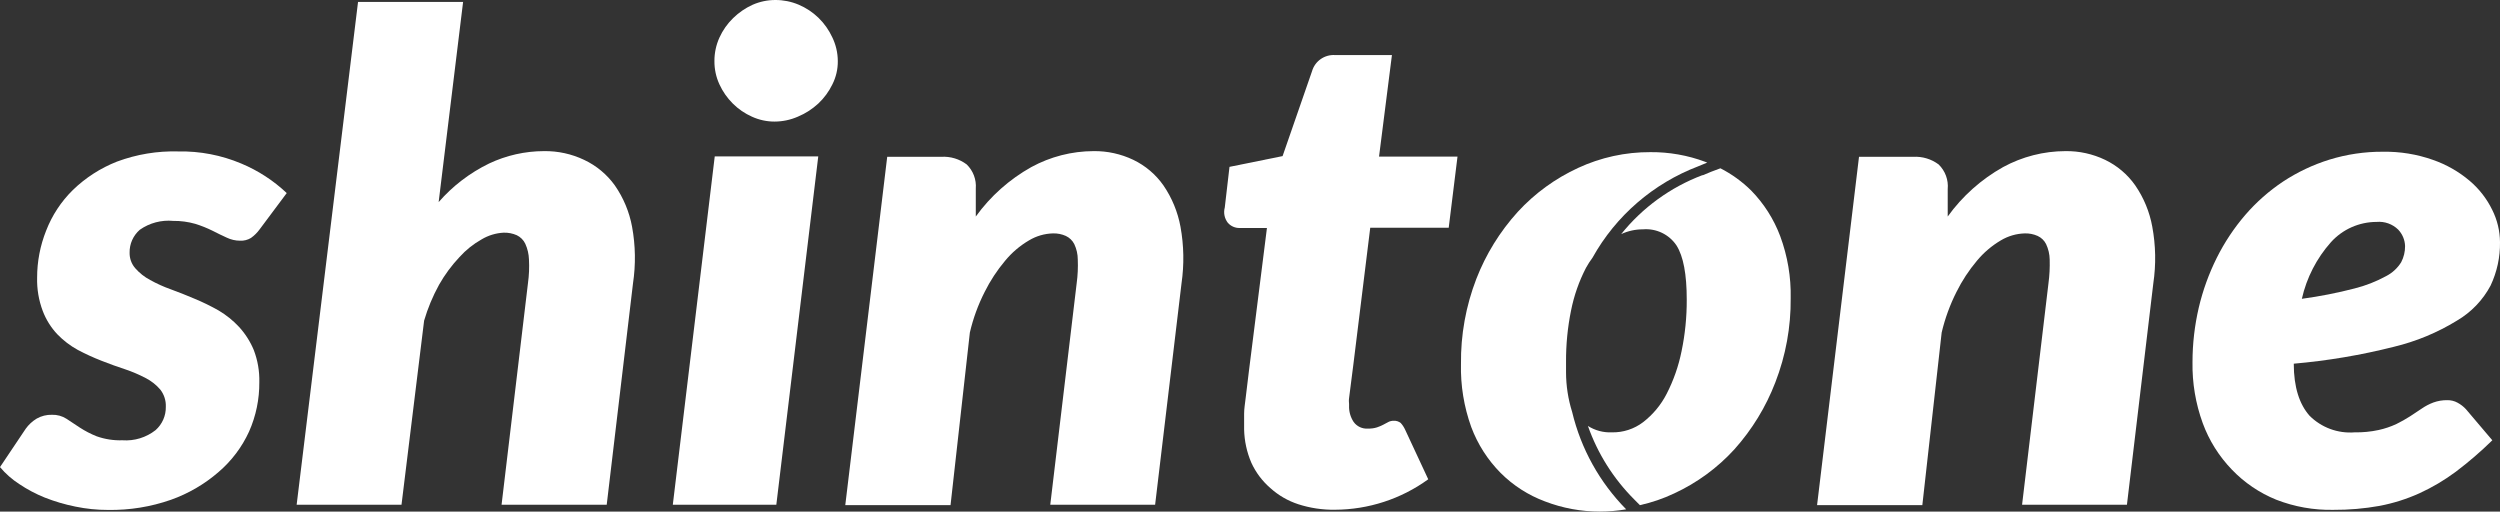
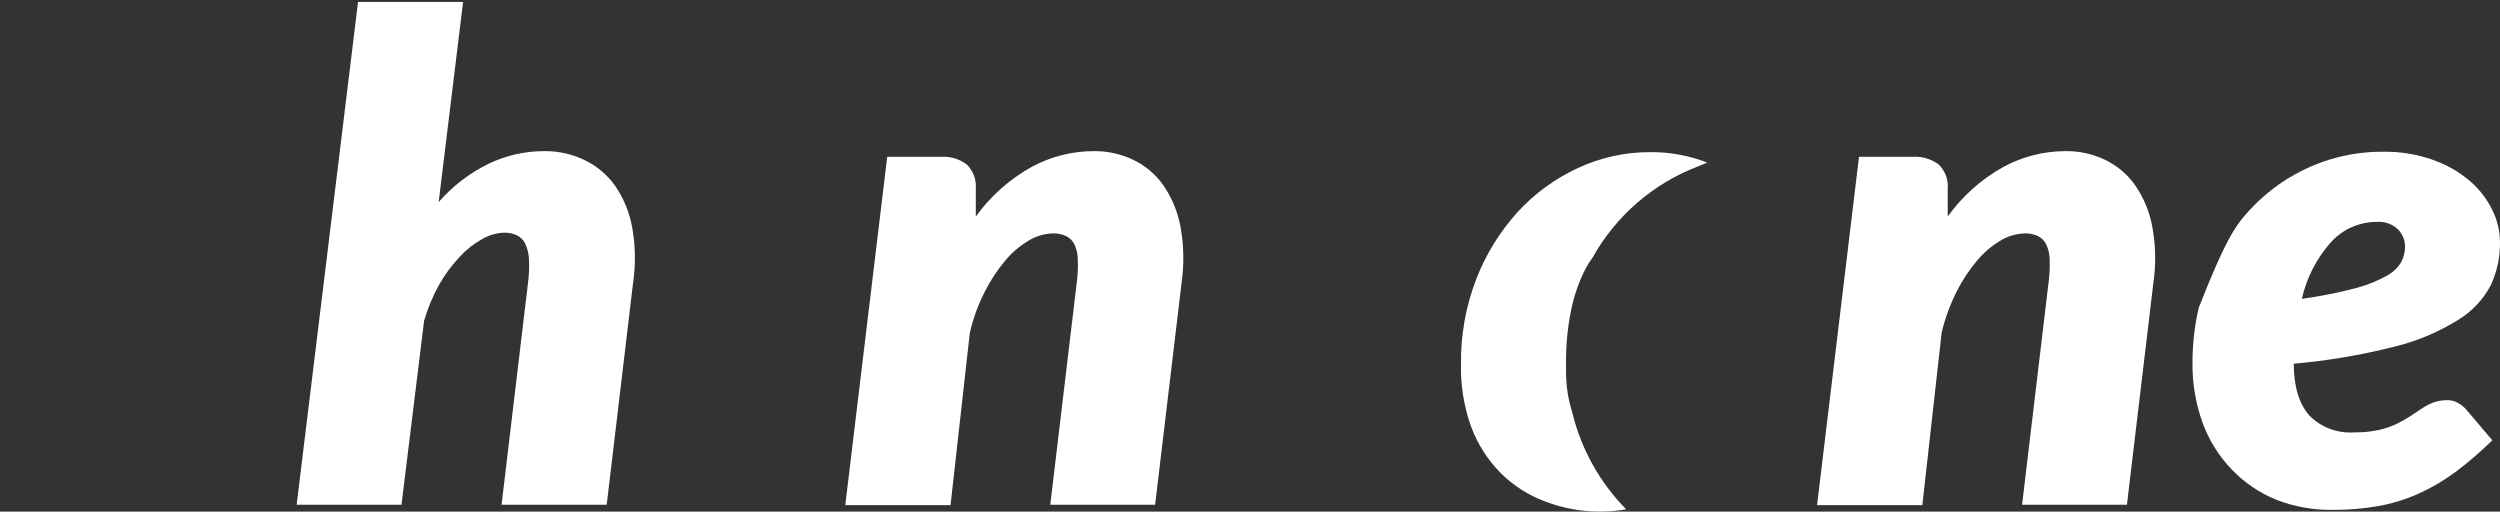
<svg xmlns="http://www.w3.org/2000/svg" fill="none" version="1.1" width="134.545" height="27.532" viewBox="0 0 134.545 27.532">
  <rect x="0" y="0" width="134.545" height="27.532" fill="#333333" stroke="none" />
  <g>
    <g>
-       <path d="M13.978,12.337C13.848,12.518,13.688,12.677,13.505,12.807C13.329,12.913,13.126,12.964,12.921,12.954C12.673,12.954,12.428,12.897,12.205,12.79C11.969,12.681,11.71,12.561,11.44,12.419C11.14,12.271,10.829,12.146,10.51,12.047C10.123,11.937,9.723,11.883,9.321,11.888C8.684,11.829,8.048,11.998,7.526,12.364C7.166,12.676,6.964,13.13,6.975,13.605C6.97,13.909,7.078,14.205,7.278,14.435C7.505,14.694,7.777,14.909,8.082,15.069C8.434,15.265,8.803,15.432,9.183,15.567C9.601,15.72,10.031,15.889,10.466,16.075C10.912,16.26,11.345,16.471,11.765,16.709C12.173,16.95,12.544,17.248,12.866,17.595C13.201,17.961,13.47,18.383,13.659,18.841C13.869,19.39,13.97,19.975,13.956,20.563C13.964,21.479,13.777,22.386,13.405,23.225C13.022,24.064,12.458,24.81,11.754,25.411C11.003,26.06,10.137,26.565,9.199,26.898C8.114,27.277,6.97,27.462,5.819,27.444C5.227,27.445,4.637,27.384,4.057,27.264C3.493,27.151,2.941,26.988,2.406,26.777C1.925,26.583,1.465,26.34,1.035,26.05C0.646,25.8,0.297,25.492,0,25.138L1.382,23.077C1.539,22.857,1.739,22.671,1.971,22.53C2.223,22.386,2.511,22.314,2.802,22.323C3.079,22.315,3.352,22.391,3.584,22.541L4.294,23.011C4.581,23.197,4.885,23.354,5.203,23.481C5.647,23.639,6.118,23.711,6.59,23.695C7.232,23.741,7.869,23.546,8.374,23.148C8.733,22.829,8.934,22.37,8.924,21.891C8.938,21.558,8.832,21.231,8.627,20.967C8.407,20.709,8.137,20.497,7.834,20.344C7.48,20.158,7.112,20.001,6.733,19.874Q6.116,19.672,5.461,19.415C5.025,19.245,4.598,19.049,4.184,18.83C3.776,18.606,3.405,18.322,3.083,17.988C2.743,17.626,2.477,17.2,2.301,16.737C2.085,16.164,1.982,15.555,1.998,14.944C1.997,14.077,2.162,13.219,2.483,12.413C2.801,11.591,3.29,10.846,3.92,10.227C4.602,9.565,5.411,9.045,6.298,8.696C7.353,8.304,8.475,8.118,9.601,8.15C10.762,8.128,11.913,8.35,12.982,8.8C13.889,9.178,14.719,9.717,15.431,10.391L13.978,12.337Z" fill="#FFFFFF" fill-opacity="1" style="mix-blend-mode:passthrough" />
-     </g>
+       </g>
    <g>
      <path d="M23.607,10.877C24.361,10.01,25.285,9.304,26.321,8.8C27.244,8.363,28.254,8.135,29.277,8.133C30.024,8.122,30.762,8.283,31.435,8.603C32.095,8.913,32.663,9.386,33.087,9.975C33.553,10.645,33.87,11.405,34.017,12.205C34.202,13.211,34.218,14.239,34.067,15.25L32.652,27.165L26.993,27.165L28.413,15.25C28.472,14.826,28.491,14.398,28.468,13.971C28.459,13.676,28.392,13.387,28.27,13.118C28.175,12.918,28.013,12.756,27.813,12.659C27.59,12.561,27.347,12.514,27.103,12.522C26.684,12.544,26.278,12.668,25.919,12.883C25.473,13.134,25.071,13.455,24.73,13.834C24.304,14.286,23.934,14.787,23.629,15.326C23.291,15.939,23.022,16.586,22.825,17.256L21.608,27.165L15.965,27.165L19.269,0.104L24.923,0.104L23.607,10.877Z" fill="#FFFFFF" fill-opacity="1" style="mix-blend-mode:passthrough" />
    </g>
    <g>
-       <path d="M44.037,8.417L41.78,27.165L36.209,27.165L38.466,8.417L44.037,8.417ZM45.089,3.285C45.094,3.721,44.994,4.152,44.797,4.542C44.609,4.929,44.351,5.28,44.037,5.575C43.714,5.872,43.342,6.111,42.936,6.28C42.542,6.452,42.117,6.542,41.686,6.543C41.267,6.544,40.851,6.454,40.47,6.28C40.086,6.11,39.737,5.871,39.44,5.575C39.14,5.276,38.895,4.927,38.719,4.542C38.537,4.148,38.445,3.719,38.449,3.285C38.447,2.85,38.539,2.419,38.719,2.022C38.897,1.63,39.147,1.274,39.457,0.973C39.761,0.676,40.115,0.433,40.503,0.257C40.888,0.088,41.304,0,41.725,0C42.156,-0.002,42.583,0.084,42.98,0.251C43.377,0.419,43.739,0.658,44.048,0.957C44.358,1.259,44.61,1.614,44.791,2.006C44.985,2.405,45.087,2.842,45.089,3.285Z" fill="#FFFFFF" fill-opacity="1" style="mix-blend-mode:passthrough" />
-     </g>
+       </g>
    <g>
      <path d="M52.515,11.653C53.304,10.56,54.324,9.651,55.505,8.991C56.531,8.432,57.682,8.137,58.852,8.133C59.593,8.123,60.326,8.284,60.994,8.603C61.643,8.915,62.2,9.388,62.612,9.975C63.072,10.647,63.385,11.406,63.532,12.205C63.715,13.211,63.734,14.239,63.587,15.25L62.166,27.165L56.523,27.165L57.944,15.25C58.002,14.826,58.022,14.398,58.004,13.971C58.004,13.684,57.94,13.4,57.817,13.14C57.719,12.945,57.558,12.789,57.36,12.697C57.142,12.6,56.905,12.553,56.666,12.561C56.211,12.573,55.767,12.703,55.378,12.938C54.889,13.224,54.455,13.595,54.095,14.031C53.663,14.545,53.293,15.108,52.994,15.709C52.641,16.403,52.373,17.137,52.196,17.895L51.156,27.187L45.491,27.187L47.748,8.439L50.66,8.439C51.15,8.41,51.634,8.555,52.025,8.849C52.375,9.189,52.554,9.666,52.515,10.15L52.515,11.653Z" fill="#FFFFFF" fill-opacity="1" style="mix-blend-mode:passthrough" />
    </g>
    <g>
-       <path d="M66.956,23.115L66.956,22.809C66.956,22.689,66.956,22.514,66.956,22.263C66.956,22.011,67,21.749,67.044,21.377C67.088,21.005,67.143,20.524,67.22,19.923L68.184,12.271L66.714,12.271C66.472,12.275,66.24,12.173,66.081,11.992C65.898,11.758,65.837,11.452,65.915,11.167L66.169,8.98L69.026,8.401L70.611,3.832C70.768,3.289,71.283,2.928,71.85,2.963L74.911,2.963L74.217,8.428L78.44,8.428L77.967,12.255L73.744,12.255L72.836,19.612C72.77,20.104,72.725,20.492,72.687,20.776C72.648,21.06,72.626,21.279,72.604,21.426C72.582,21.574,72.604,21.683,72.604,21.738L72.604,21.836C72.593,22.146,72.68,22.452,72.852,22.711C73.029,22.954,73.321,23.089,73.623,23.066C73.787,23.071,73.951,23.049,74.107,23C74.223,22.961,74.335,22.914,74.443,22.858L74.718,22.711C74.809,22.665,74.909,22.643,75.01,22.645C75.146,22.638,75.279,22.681,75.385,22.765C75.485,22.876,75.566,23.001,75.627,23.137L76.865,25.794C75.406,26.853,73.647,27.427,71.839,27.433C71.172,27.442,70.508,27.343,69.874,27.138C69.317,26.957,68.804,26.661,68.371,26.269C67.935,25.893,67.586,25.429,67.347,24.908C67.102,24.341,66.97,23.732,66.956,23.115Z" fill="#FFFFFF" fill-opacity="1" style="mix-blend-mode:passthrough" />
-     </g>
+       </g>
    <g>
      <path d="M104.822,11.653C105.607,10.559,106.626,9.65,107.805,8.991C108.833,8.431,109.986,8.136,111.158,8.133C111.897,8.123,112.629,8.284,113.294,8.603C113.943,8.915,114.501,9.388,114.913,9.975C115.375,10.646,115.688,11.406,115.832,12.205C116.018,13.21,116.037,14.239,115.887,15.25L114.467,27.165L108.824,27.165L110.244,15.25C110.301,14.826,110.323,14.398,110.31,13.971C110.306,13.684,110.24,13.4,110.118,13.14C110.022,12.944,109.86,12.788,109.661,12.697C109.445,12.601,109.209,12.554,108.973,12.561C108.516,12.573,108.07,12.703,107.679,12.938C107.191,13.226,106.757,13.596,106.396,14.031C105.963,14.545,105.594,15.108,105.295,15.709C104.944,16.404,104.676,17.138,104.497,17.895L103.456,27.187L97.791,27.187L100.048,8.439L102.966,8.439C103.456,8.412,103.94,8.557,104.332,8.849C104.689,9.196,104.869,9.684,104.822,10.178L104.822,11.653Z" fill="#FFFFFF" fill-opacity="1" style="mix-blend-mode:passthrough" />
    </g>
    <g>
-       <path d="M134.132,23.695C133.516,24.299,132.861,24.863,132.172,25.384C131.56,25.84,130.902,26.23,130.207,26.548C129.521,26.858,128.8,27.085,128.06,27.226C127.24,27.373,126.409,27.444,125.577,27.439C124.525,27.46,123.479,27.274,122.499,26.892C121.598,26.526,120.786,25.975,120.115,25.274C119.423,24.557,118.888,23.705,118.546,22.771C118.164,21.72,117.977,20.609,117.996,19.491C117.996,18.505,118.109,17.523,118.332,16.562C118.55,15.633,118.875,14.733,119.301,13.878C119.715,13.048,120.231,12.271,120.837,11.566C121.429,10.88,122.113,10.277,122.868,9.773C123.639,9.265,124.479,8.867,125.362,8.592C126.296,8.304,127.269,8.16,128.247,8.166C129.161,8.151,130.071,8.299,130.933,8.603C131.657,8.854,132.327,9.236,132.91,9.729C133.42,10.161,133.834,10.693,134.126,11.293C134.397,11.833,134.54,12.427,134.545,13.031C134.557,13.839,134.383,14.638,134.038,15.37C133.622,16.153,132.995,16.806,132.227,17.256C131.176,17.902,130.027,18.378,128.825,18.666C127.059,19.112,125.261,19.415,123.446,19.573C123.446,20.847,123.754,21.76,124.294,22.372C124.931,23.011,125.819,23.339,126.722,23.268C127.155,23.276,127.587,23.234,128.01,23.143C128.34,23.071,128.662,22.963,128.968,22.82C129.222,22.696,129.468,22.557,129.706,22.405L130.333,21.989C130.528,21.854,130.739,21.744,130.961,21.661C131.201,21.575,131.454,21.532,131.71,21.536C131.902,21.533,132.092,21.58,132.26,21.672C132.429,21.763,132.582,21.881,132.712,22.022L134.132,23.695ZM127.905,11.943C126.966,11.943,126.071,12.341,125.445,13.036C124.674,13.904,124.136,14.951,123.881,16.081C124.838,15.952,125.787,15.766,126.722,15.523C127.311,15.375,127.879,15.153,128.412,14.862C128.747,14.691,129.029,14.432,129.227,14.113C129.367,13.845,129.439,13.546,129.436,13.244C129.427,12.914,129.295,12.599,129.067,12.358C128.76,12.057,128.335,11.905,127.905,11.943Z" fill="#FFFFFF" fill-opacity="1" style="mix-blend-mode:passthrough" />
+       <path d="M134.132,23.695C133.516,24.299,132.861,24.863,132.172,25.384C131.56,25.84,130.902,26.23,130.207,26.548C129.521,26.858,128.8,27.085,128.06,27.226C127.24,27.373,126.409,27.444,125.577,27.439C124.525,27.46,123.479,27.274,122.499,26.892C121.598,26.526,120.786,25.975,120.115,25.274C119.423,24.557,118.888,23.705,118.546,22.771C118.164,21.72,117.977,20.609,117.996,19.491C117.996,18.505,118.109,17.523,118.332,16.562C119.715,13.048,120.231,12.271,120.837,11.566C121.429,10.88,122.113,10.277,122.868,9.773C123.639,9.265,124.479,8.867,125.362,8.592C126.296,8.304,127.269,8.16,128.247,8.166C129.161,8.151,130.071,8.299,130.933,8.603C131.657,8.854,132.327,9.236,132.91,9.729C133.42,10.161,133.834,10.693,134.126,11.293C134.397,11.833,134.54,12.427,134.545,13.031C134.557,13.839,134.383,14.638,134.038,15.37C133.622,16.153,132.995,16.806,132.227,17.256C131.176,17.902,130.027,18.378,128.825,18.666C127.059,19.112,125.261,19.415,123.446,19.573C123.446,20.847,123.754,21.76,124.294,22.372C124.931,23.011,125.819,23.339,126.722,23.268C127.155,23.276,127.587,23.234,128.01,23.143C128.34,23.071,128.662,22.963,128.968,22.82C129.222,22.696,129.468,22.557,129.706,22.405L130.333,21.989C130.528,21.854,130.739,21.744,130.961,21.661C131.201,21.575,131.454,21.532,131.71,21.536C131.902,21.533,132.092,21.58,132.26,21.672C132.429,21.763,132.582,21.881,132.712,22.022L134.132,23.695ZM127.905,11.943C126.966,11.943,126.071,12.341,125.445,13.036C124.674,13.904,124.136,14.951,123.881,16.081C124.838,15.952,125.787,15.766,126.722,15.523C127.311,15.375,127.879,15.153,128.412,14.862C128.747,14.691,129.029,14.432,129.227,14.113C129.367,13.845,129.439,13.546,129.436,13.244C129.427,12.914,129.295,12.599,129.067,12.358C128.76,12.057,128.335,11.905,127.905,11.943Z" fill="#FFFFFF" fill-opacity="1" style="mix-blend-mode:passthrough" />
    </g>
    <g>
-       <path d="M95.809,12.714C95.464,11.793,94.93,10.953,94.24,10.249C93.754,9.77,93.197,9.368,92.589,9.057L92.093,9.243L91.647,9.429L91.614,9.429C89.9,10.079,88.392,11.174,87.249,12.599C87.616,12.429,88.016,12.341,88.421,12.342C89.138,12.283,89.83,12.616,90.227,13.211C90.596,13.796,90.777,14.763,90.777,16.124C90.782,17.059,90.688,17.991,90.497,18.907C90.337,19.701,90.068,20.469,89.698,21.191C89.394,21.788,88.959,22.311,88.427,22.722C87.944,23.089,87.35,23.282,86.742,23.268C86.289,23.287,85.841,23.167,85.459,22.924C85.982,24.411,86.835,25.764,87.953,26.881L88.256,27.187C88.895,27.045,89.515,26.833,90.106,26.553C91.333,25.984,92.434,25.178,93.343,24.181C94.291,23.123,95.037,21.902,95.545,20.579C96.106,19.134,96.386,17.597,96.371,16.048C96.395,14.911,96.204,13.781,95.809,12.714Z" fill="#FFFFFF" fill-opacity="1" style="mix-blend-mode:passthrough" />
-     </g>
+       </g>
    <g>
      <path d="M84.281,20.033C84.281,19.863,84.281,19.683,84.281,19.486C84.275,18.554,84.365,17.623,84.551,16.709C84.71,15.911,84.98,15.138,85.355,14.414C85.46,14.224,85.577,14.041,85.707,13.867C86.962,11.613,88.978,9.87,91.4,8.948L91.879,8.751L91.768,8.707C90.827,8.356,89.829,8.18,88.823,8.188C87.48,8.182,86.153,8.471,84.936,9.035C83.704,9.602,82.598,10.406,81.683,11.402C80.724,12.459,79.968,13.682,79.453,15.009C78.889,16.471,78.609,18.025,78.627,19.59C78.6,20.743,78.787,21.892,79.178,22.979C79.524,23.906,80.064,24.75,80.763,25.455C81.438,26.129,82.251,26.651,83.147,26.985C84.09,27.347,85.092,27.533,86.103,27.532C86.578,27.531,87.051,27.49,87.518,27.411C86.088,25.961,85.083,24.15,84.611,22.175C84.393,21.482,84.282,20.759,84.281,20.033Z" fill="#FFFFFF" fill-opacity="1" style="mix-blend-mode:passthrough" />
    </g>
  </g>
</svg>